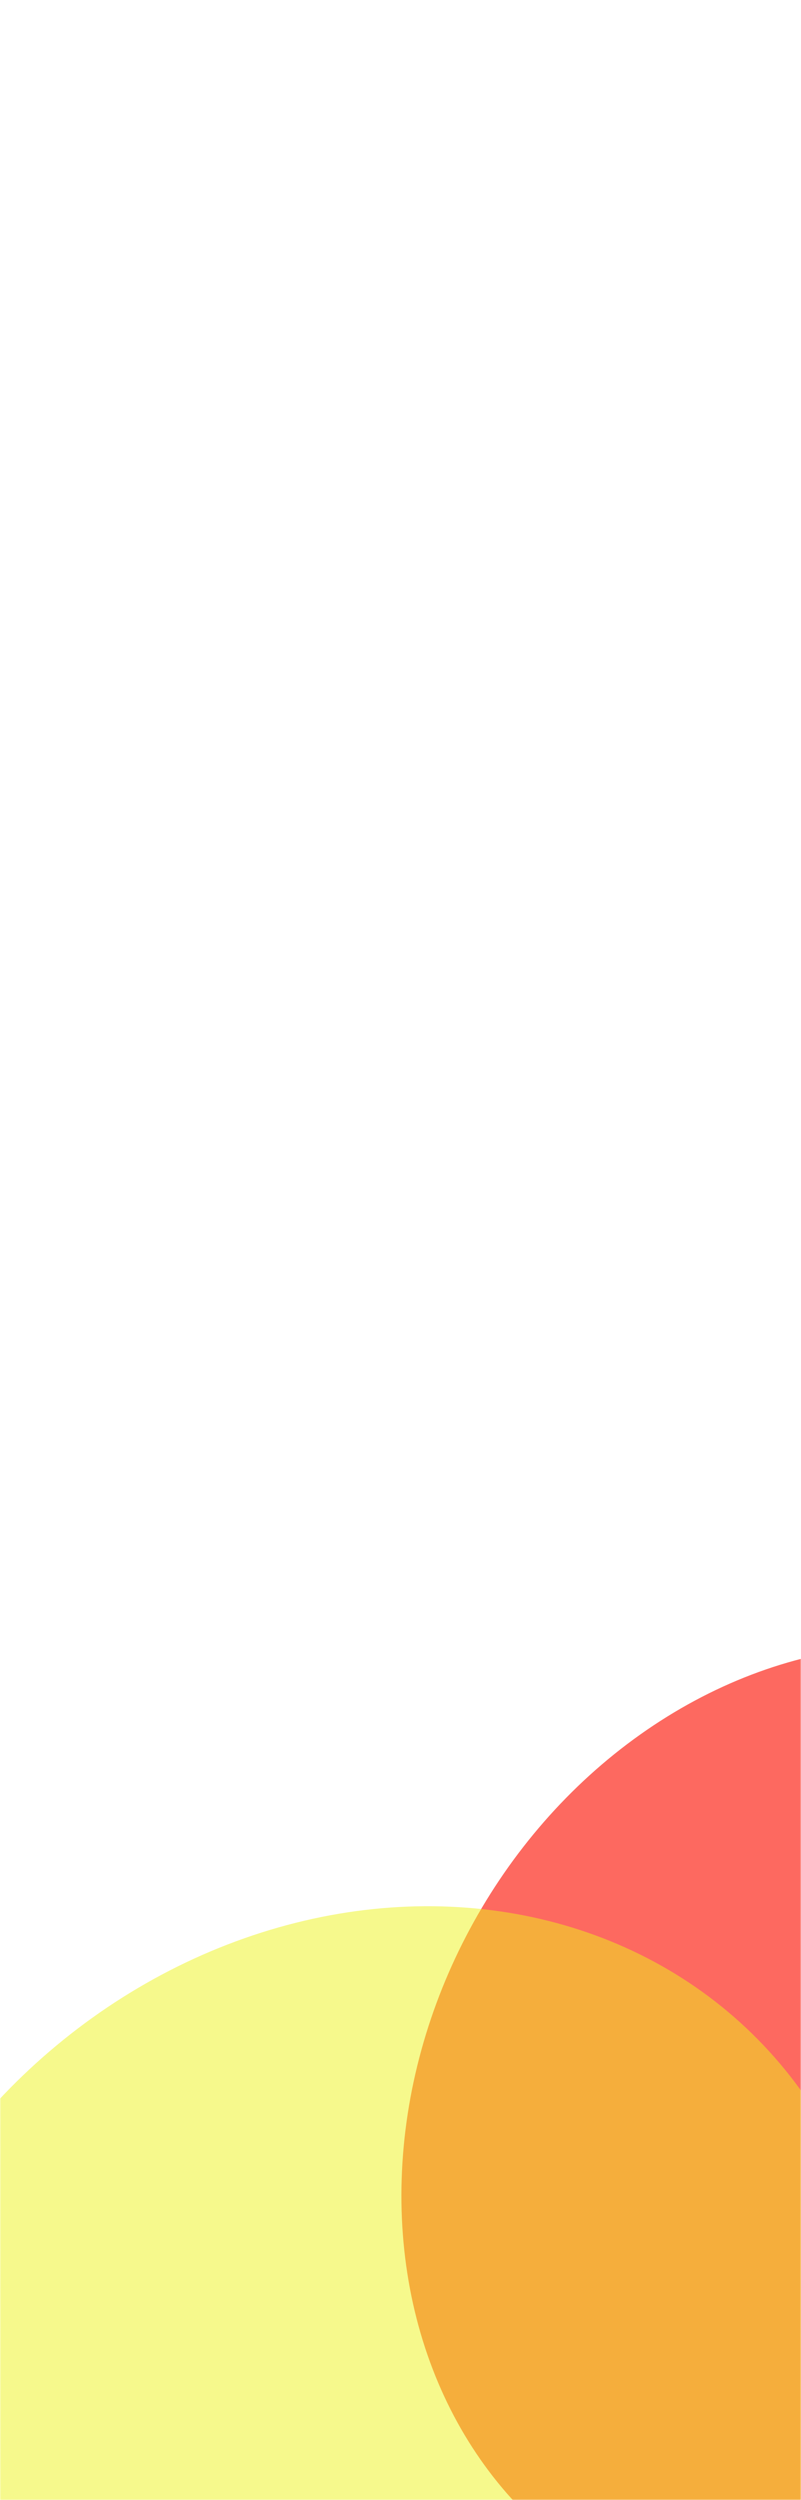
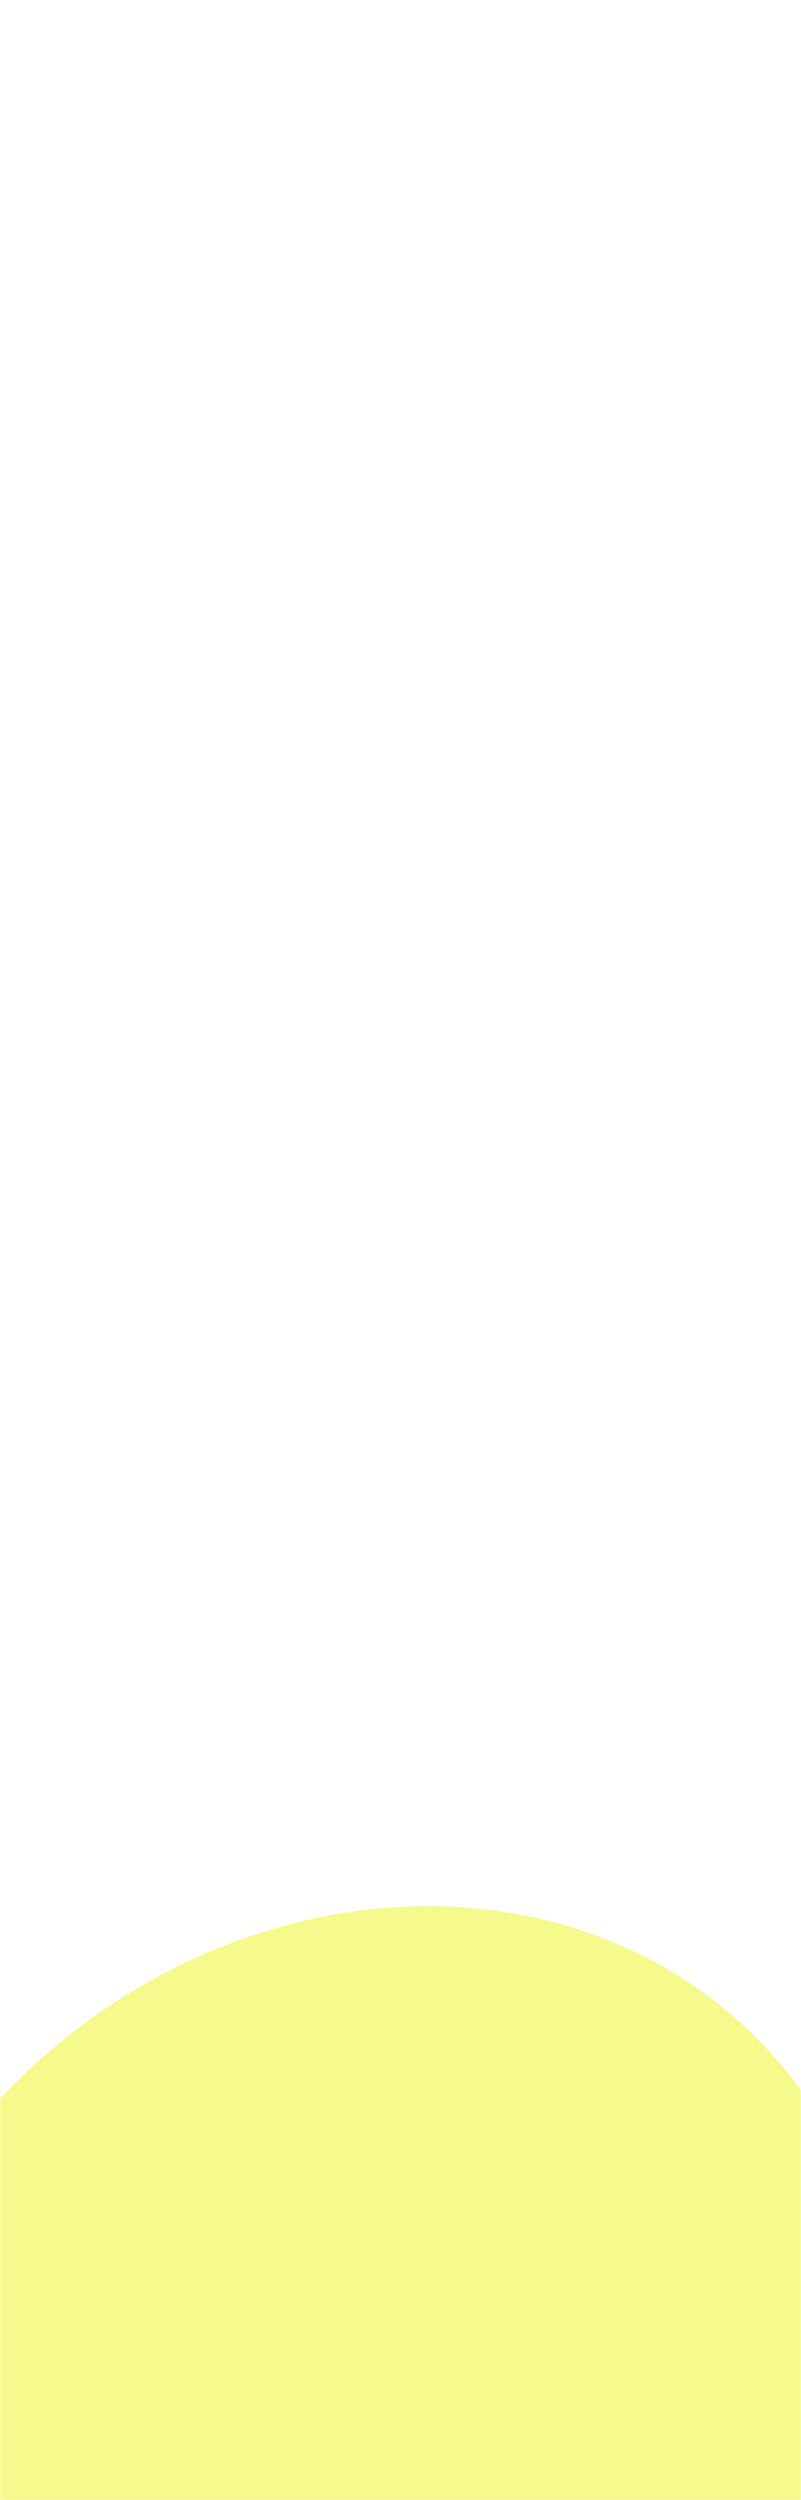
<svg xmlns="http://www.w3.org/2000/svg" width="375" height="1170" viewBox="0 0 375 1170" fill="none">
  <mask id="mask0_9323_9803" style="mask-type:alpha" maskUnits="userSpaceOnUse" x="0" y="0" width="375" height="1170">
    <rect width="375" height="1170" fill="#061548" />
  </mask>
  <g mask="url(#mask0_9323_9803)">
    <g opacity="0.8" filter="url(#filter0_f_9323_9803)">
-       <ellipse cx="398.516" cy="998.745" rx="235.886" ry="202.688" transform="rotate(118.266 398.516 998.745)" fill="#FD4438" />
-     </g>
+       </g>
    <g opacity="0.5" filter="url(#filter1_f_9323_9803)">
      <ellipse cx="168.986" cy="1137.64" rx="260.933" ry="229.571" transform="rotate(135.405 168.986 1137.64)" fill="#EEF319" />
    </g>
  </g>
  <defs>
    <filter id="filter0_f_9323_9803" x="-0.81" y="581.12" width="798.652" height="835.249" filterUnits="userSpaceOnUse" color-interpolation-filters="sRGB">
      <feFlood flood-opacity="0" result="BackgroundImageFix" />
      <feBlend mode="normal" in="SourceGraphic" in2="BackgroundImageFix" result="shape" />
      <feGaussianBlur stdDeviation="94.355" result="effect1_foregroundBlur_9323_9803" />
    </filter>
    <filter id="filter1_f_9323_9803" x="-278.604" y="690.495" width="895.18" height="894.292" filterUnits="userSpaceOnUse" color-interpolation-filters="sRGB">
      <feFlood flood-opacity="0" result="BackgroundImageFix" />
      <feBlend mode="normal" in="SourceGraphic" in2="BackgroundImageFix" result="shape" />
      <feGaussianBlur stdDeviation="100.806" result="effect1_foregroundBlur_9323_9803" />
    </filter>
  </defs>
</svg>